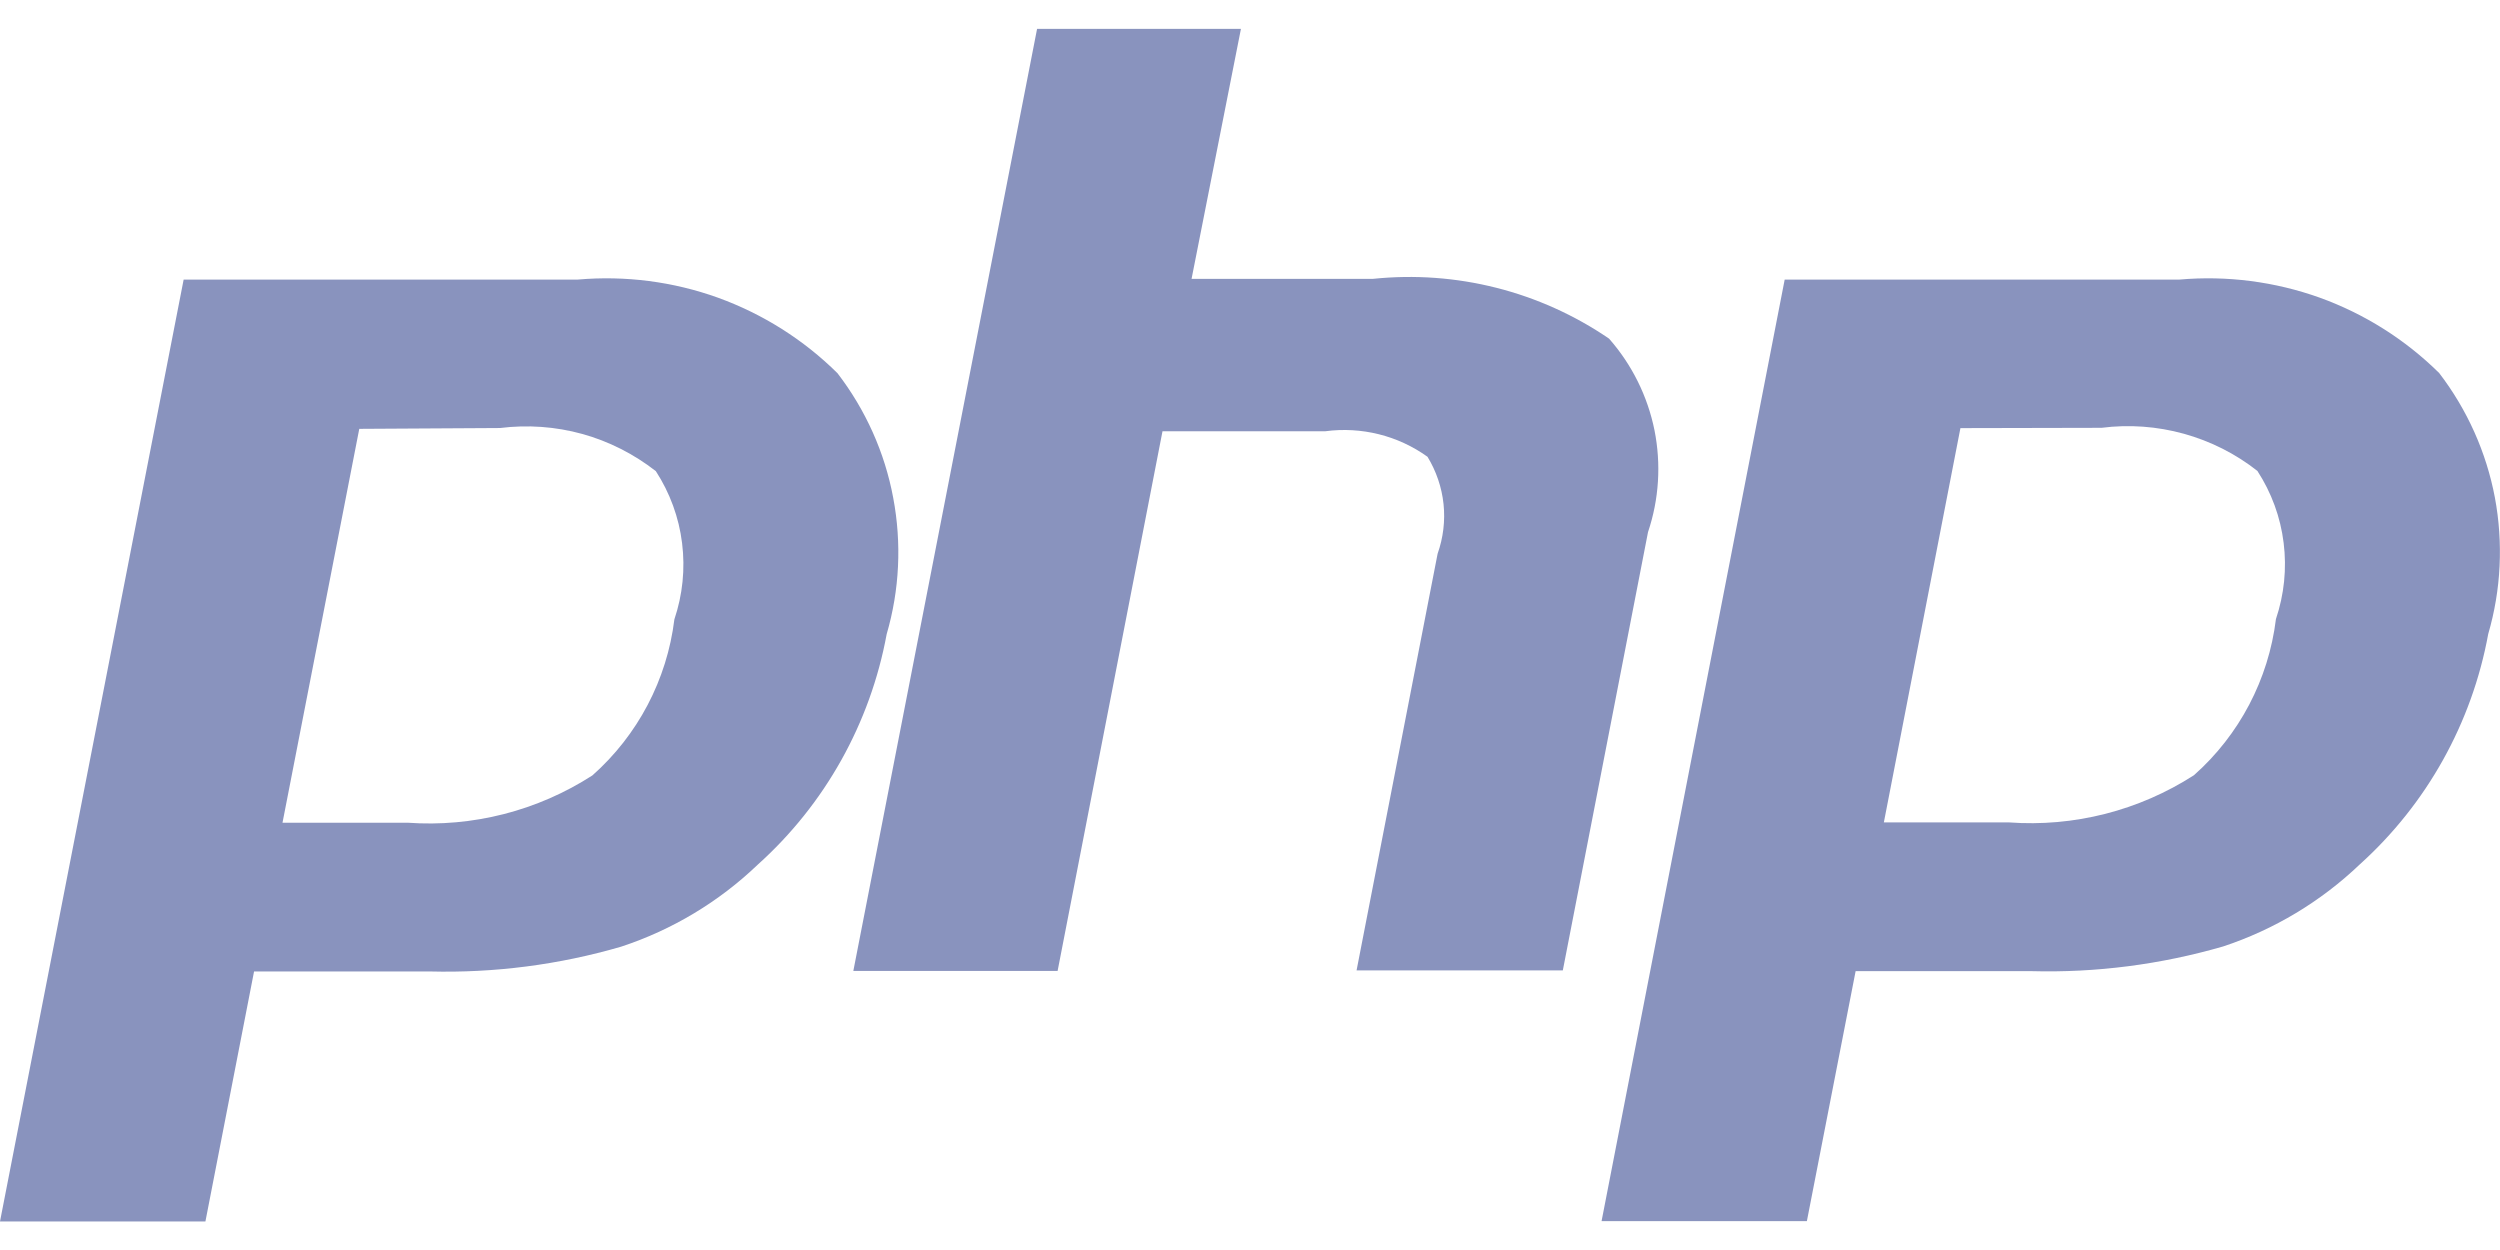
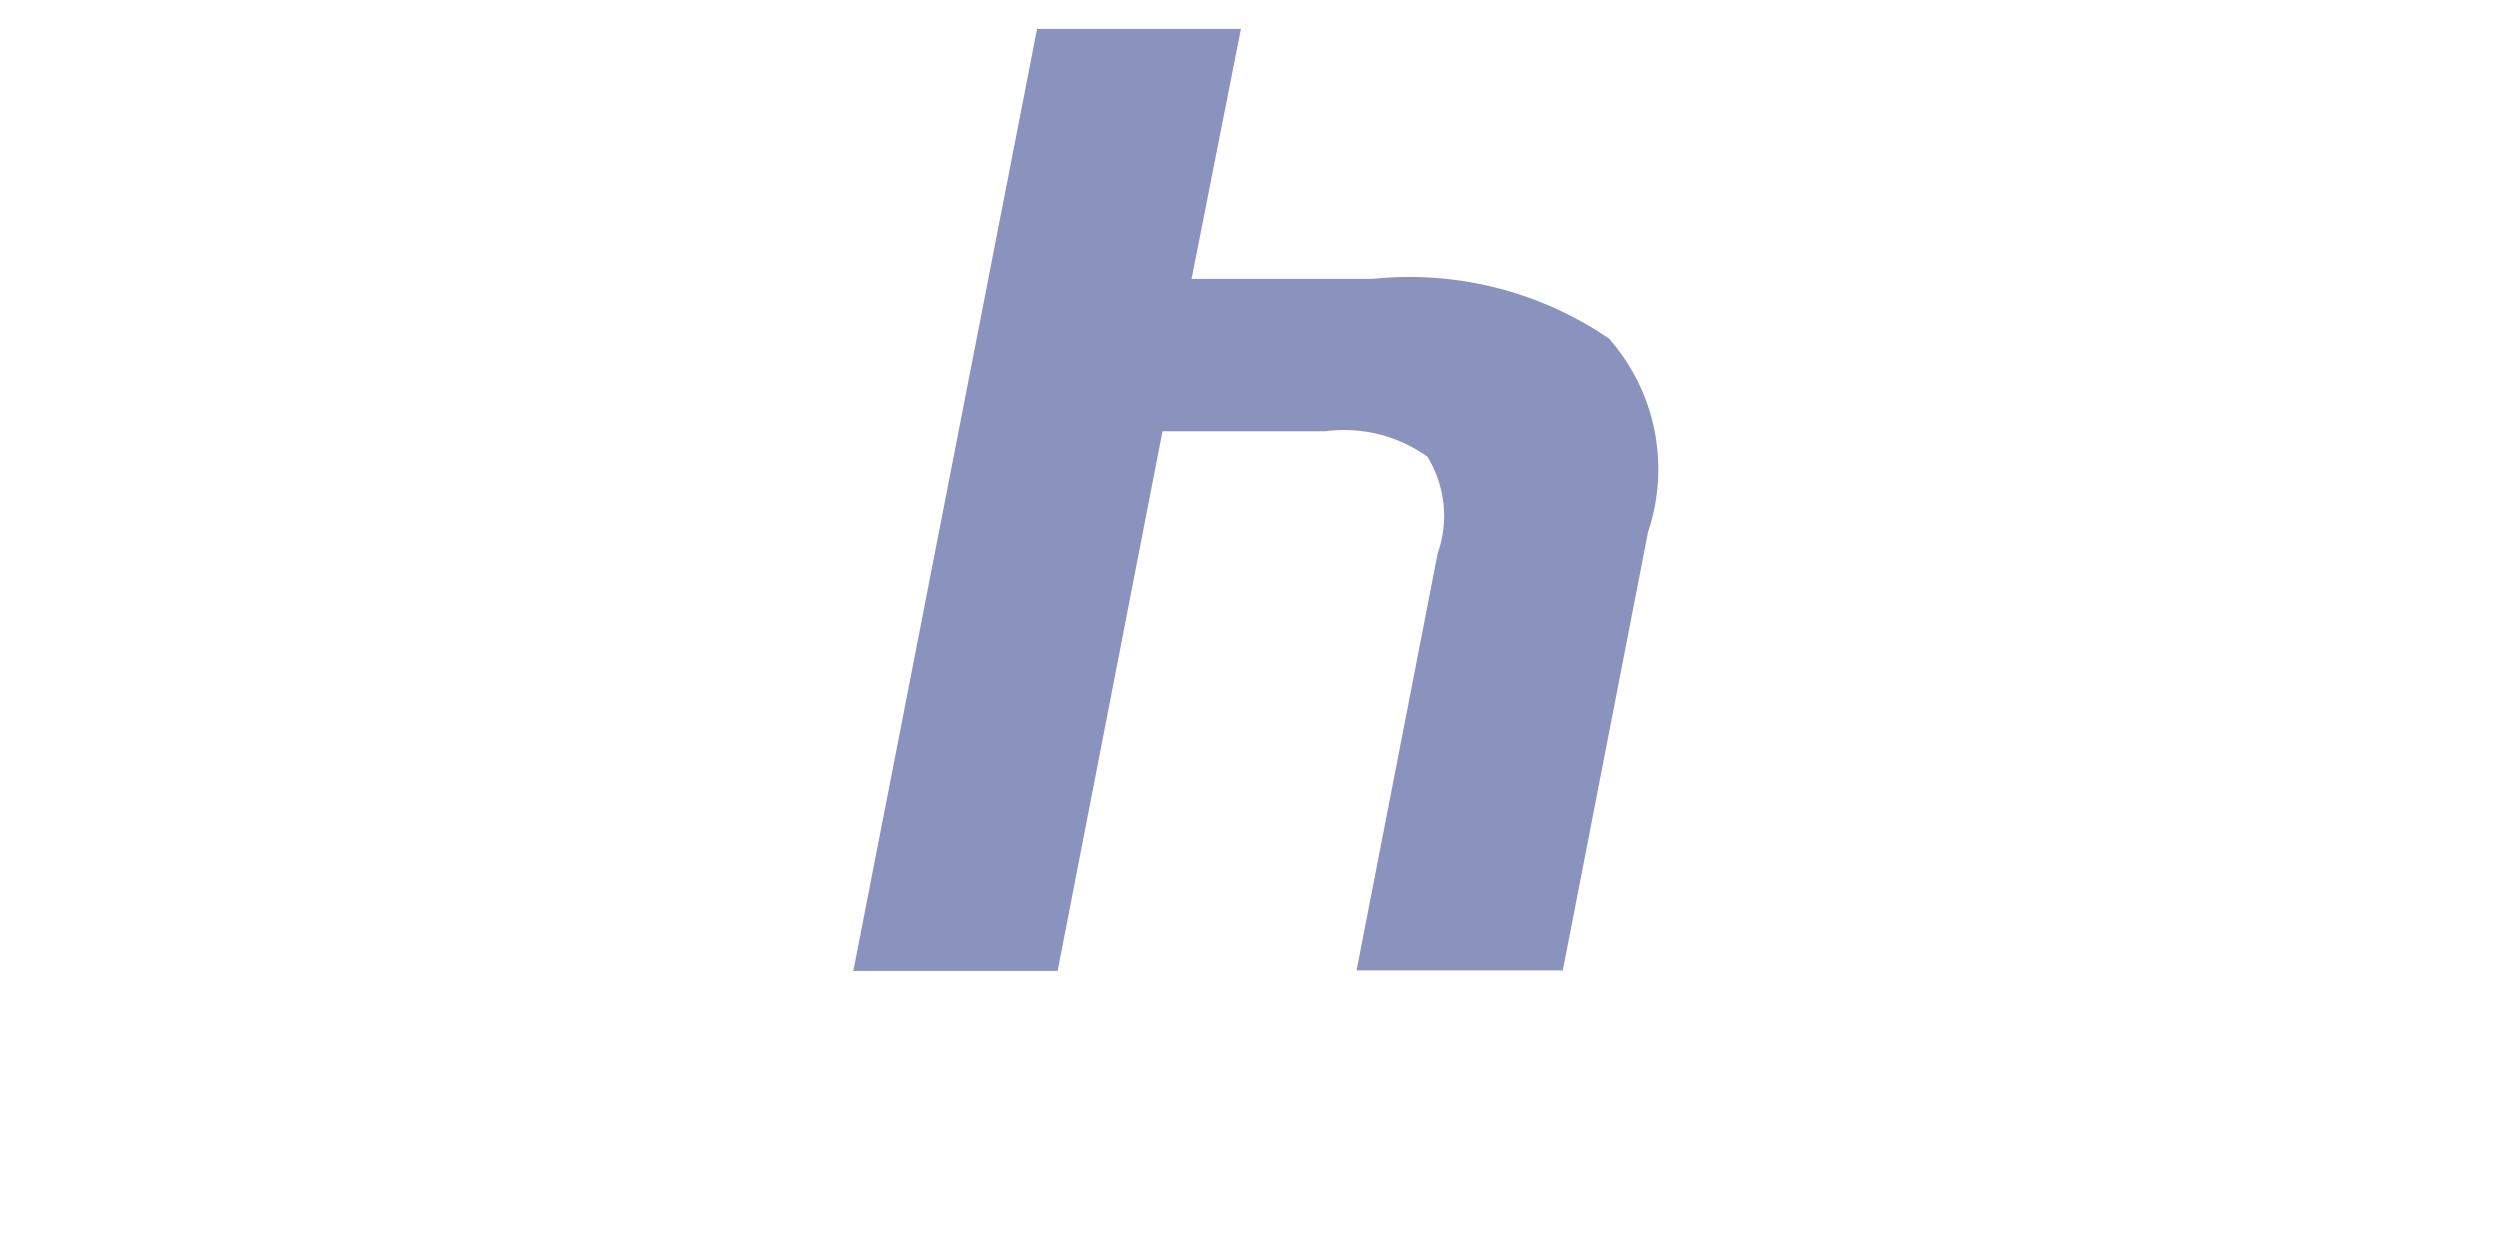
<svg xmlns="http://www.w3.org/2000/svg" width="24" height="12" viewBox="0 0 24 12" fill="none">
  <g id="Group 59">
-     <path id="Vector" d="M4.8 4.109C5.065 4.076 5.333 4.095 5.59 4.166C5.846 4.237 6.086 4.359 6.296 4.523C6.431 4.731 6.518 4.968 6.548 5.214C6.579 5.461 6.553 5.711 6.474 5.946C6.403 6.525 6.123 7.058 5.687 7.444C5.16 7.784 4.537 7.943 3.912 7.898H2.712L3.449 4.117L4.8 4.109ZM0 11.726H1.972L2.439 9.326H4.125C4.746 9.342 5.366 9.262 5.963 9.088C6.453 8.927 6.901 8.658 7.274 8.301C7.92 7.721 8.355 6.942 8.512 6.088C8.636 5.663 8.657 5.215 8.575 4.78C8.494 4.344 8.31 3.935 8.04 3.583C7.715 3.261 7.323 3.014 6.893 2.858C6.462 2.703 6.002 2.644 5.546 2.684H1.763L0 11.726Z" fill="#8993BE" />
    <path id="Vector_2" d="M9.956 0.277H11.913L11.439 2.677H13.18C13.98 2.594 14.783 2.797 15.447 3.251C15.667 3.501 15.817 3.804 15.883 4.13C15.948 4.456 15.927 4.793 15.821 5.108L15.003 9.316H13.023L13.801 5.316C13.855 5.163 13.875 5 13.858 4.839C13.841 4.678 13.788 4.523 13.704 4.385C13.42 4.181 13.069 4.094 12.723 4.14H11.16L10.153 9.321H8.192L9.956 0.277Z" fill="#8993BE" />
-     <path id="Vector_3" d="M20.175 4.107C20.44 4.073 20.708 4.093 20.965 4.164C21.221 4.235 21.462 4.356 21.671 4.521C21.806 4.729 21.893 4.965 21.923 5.212C21.954 5.458 21.928 5.708 21.849 5.943C21.778 6.522 21.498 7.056 21.062 7.442C20.534 7.782 19.91 7.941 19.284 7.895H18.085L18.82 4.11L20.175 4.107ZM15.375 11.723H17.346L17.814 9.323H19.501C20.123 9.34 20.744 9.259 21.342 9.086C21.832 8.924 22.28 8.655 22.653 8.299C23.298 7.718 23.731 6.939 23.887 6.086C24.011 5.661 24.032 5.212 23.951 4.777C23.869 4.342 23.685 3.932 23.416 3.581C23.09 3.259 22.698 3.012 22.268 2.857C21.837 2.703 21.378 2.644 20.922 2.684H17.133L15.375 11.723Z" fill="#8993BE" />
  </g>
</svg>